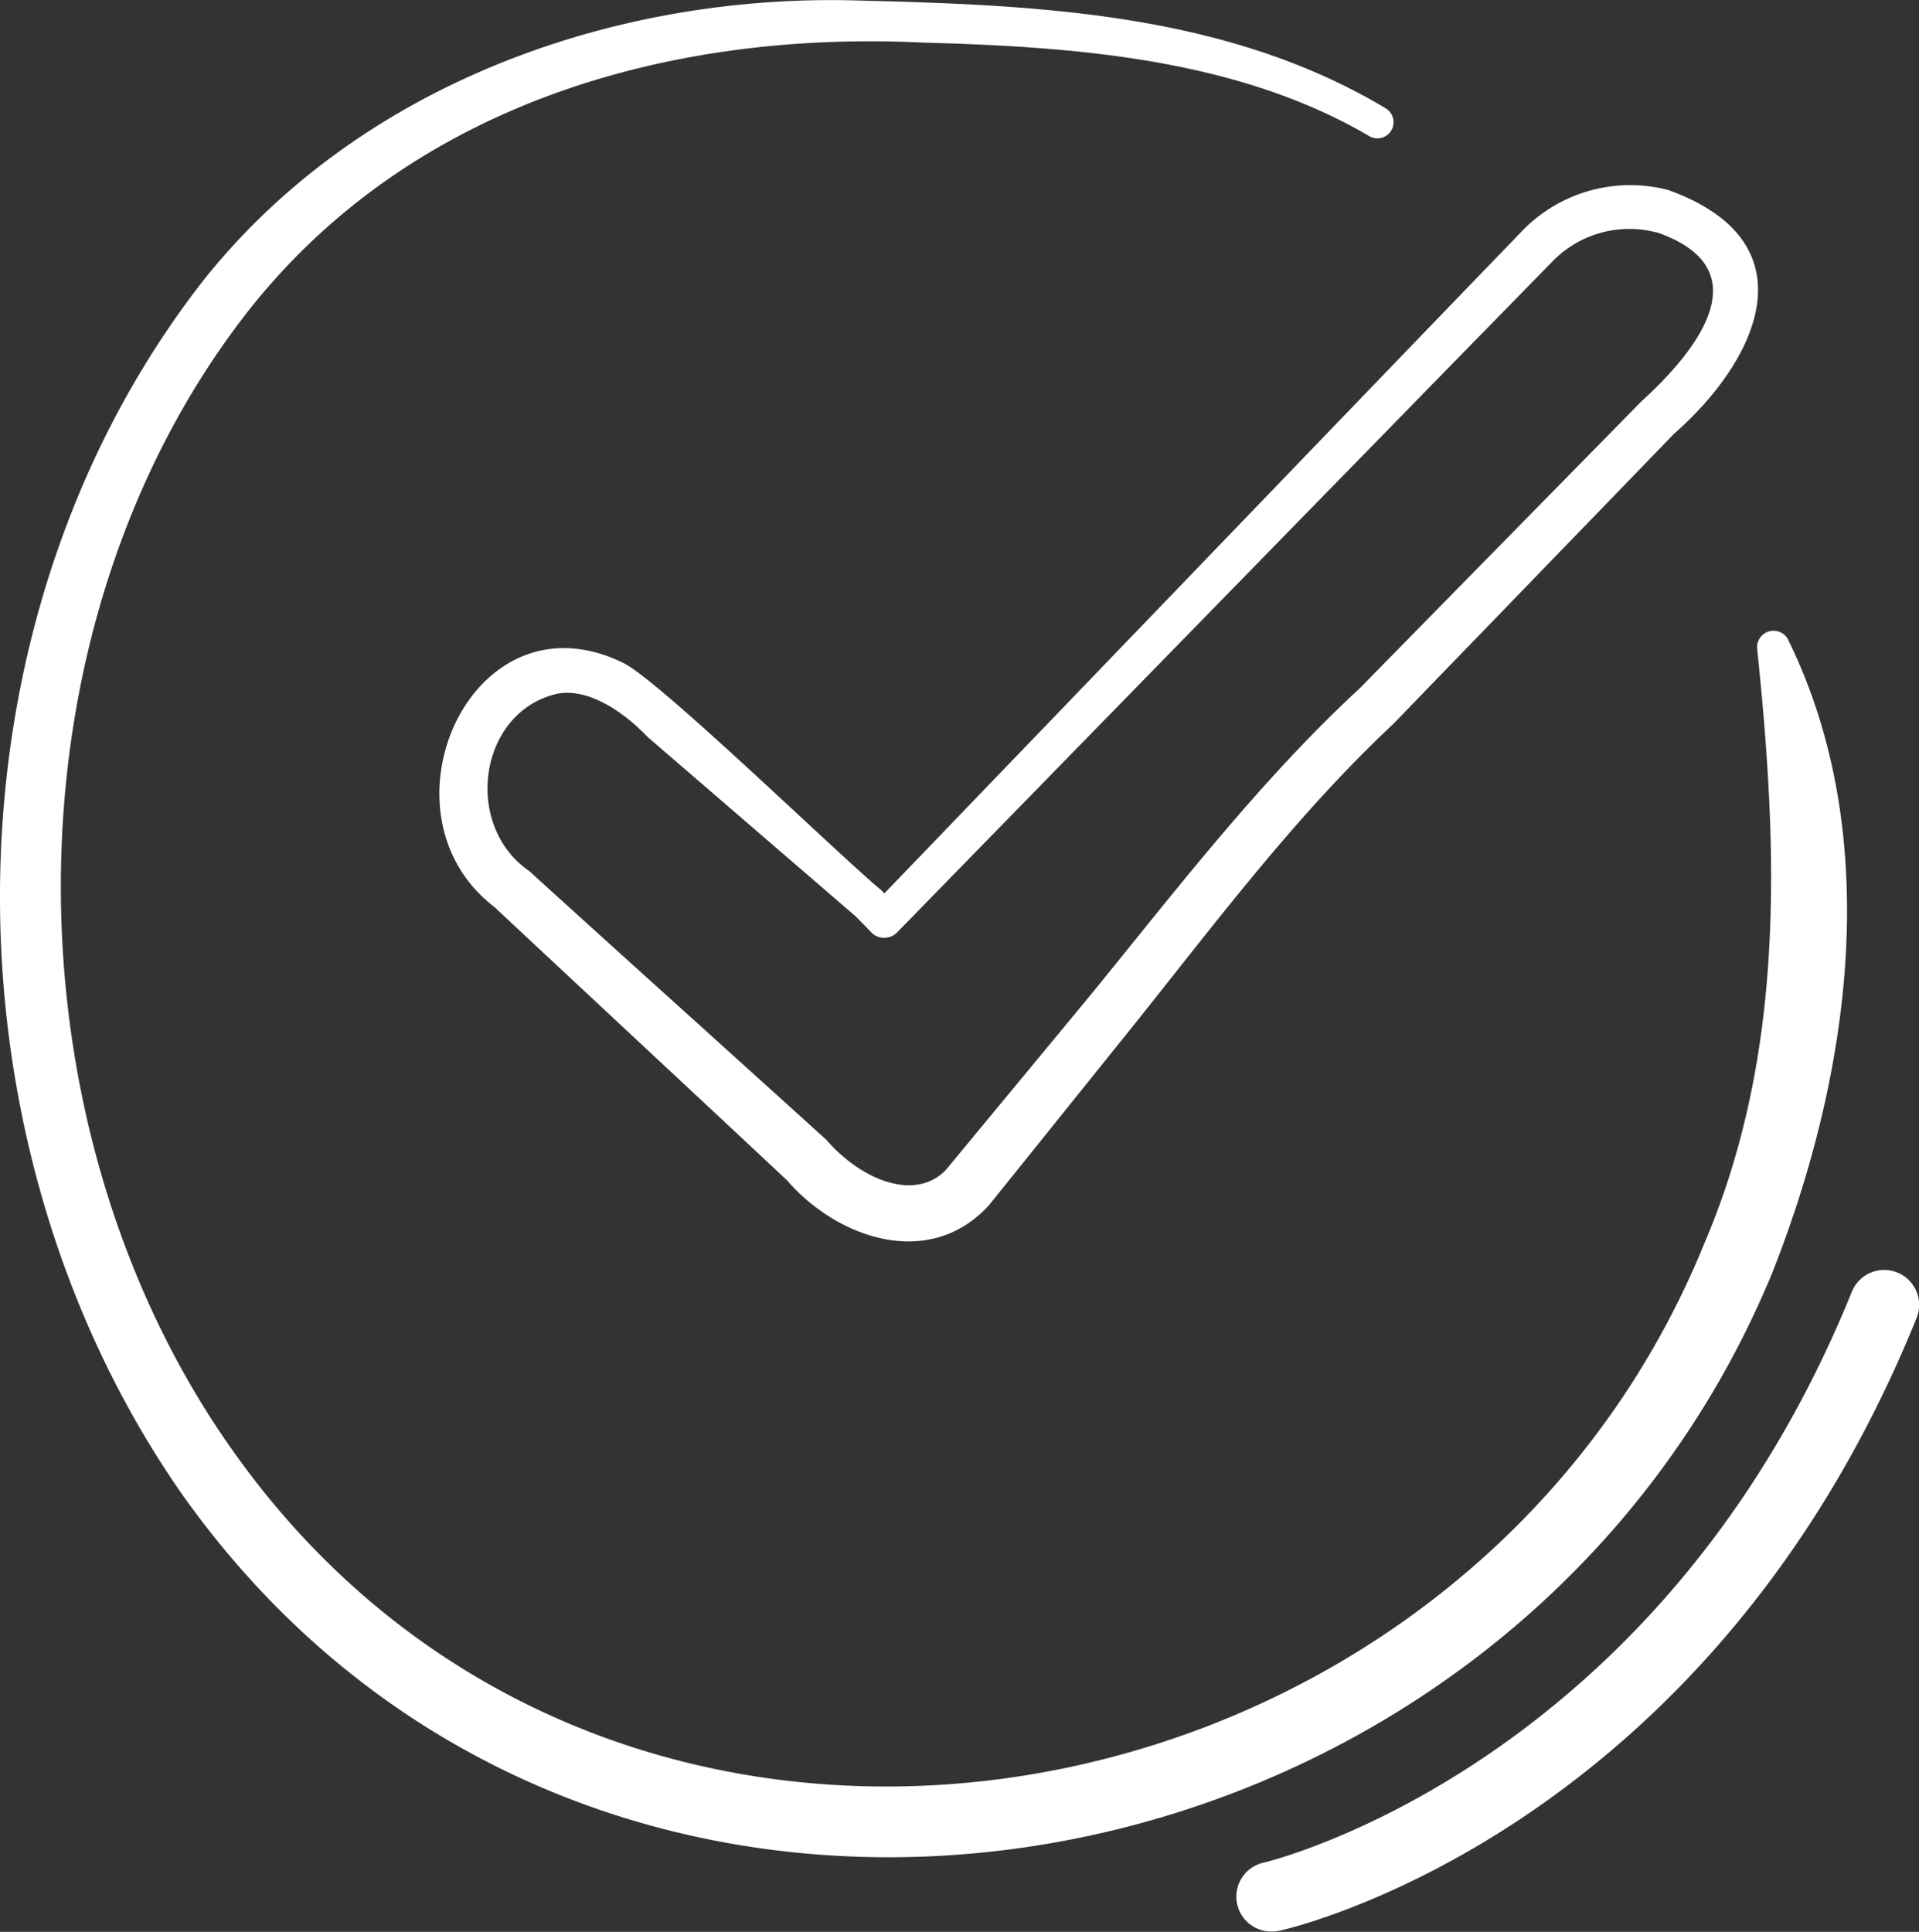
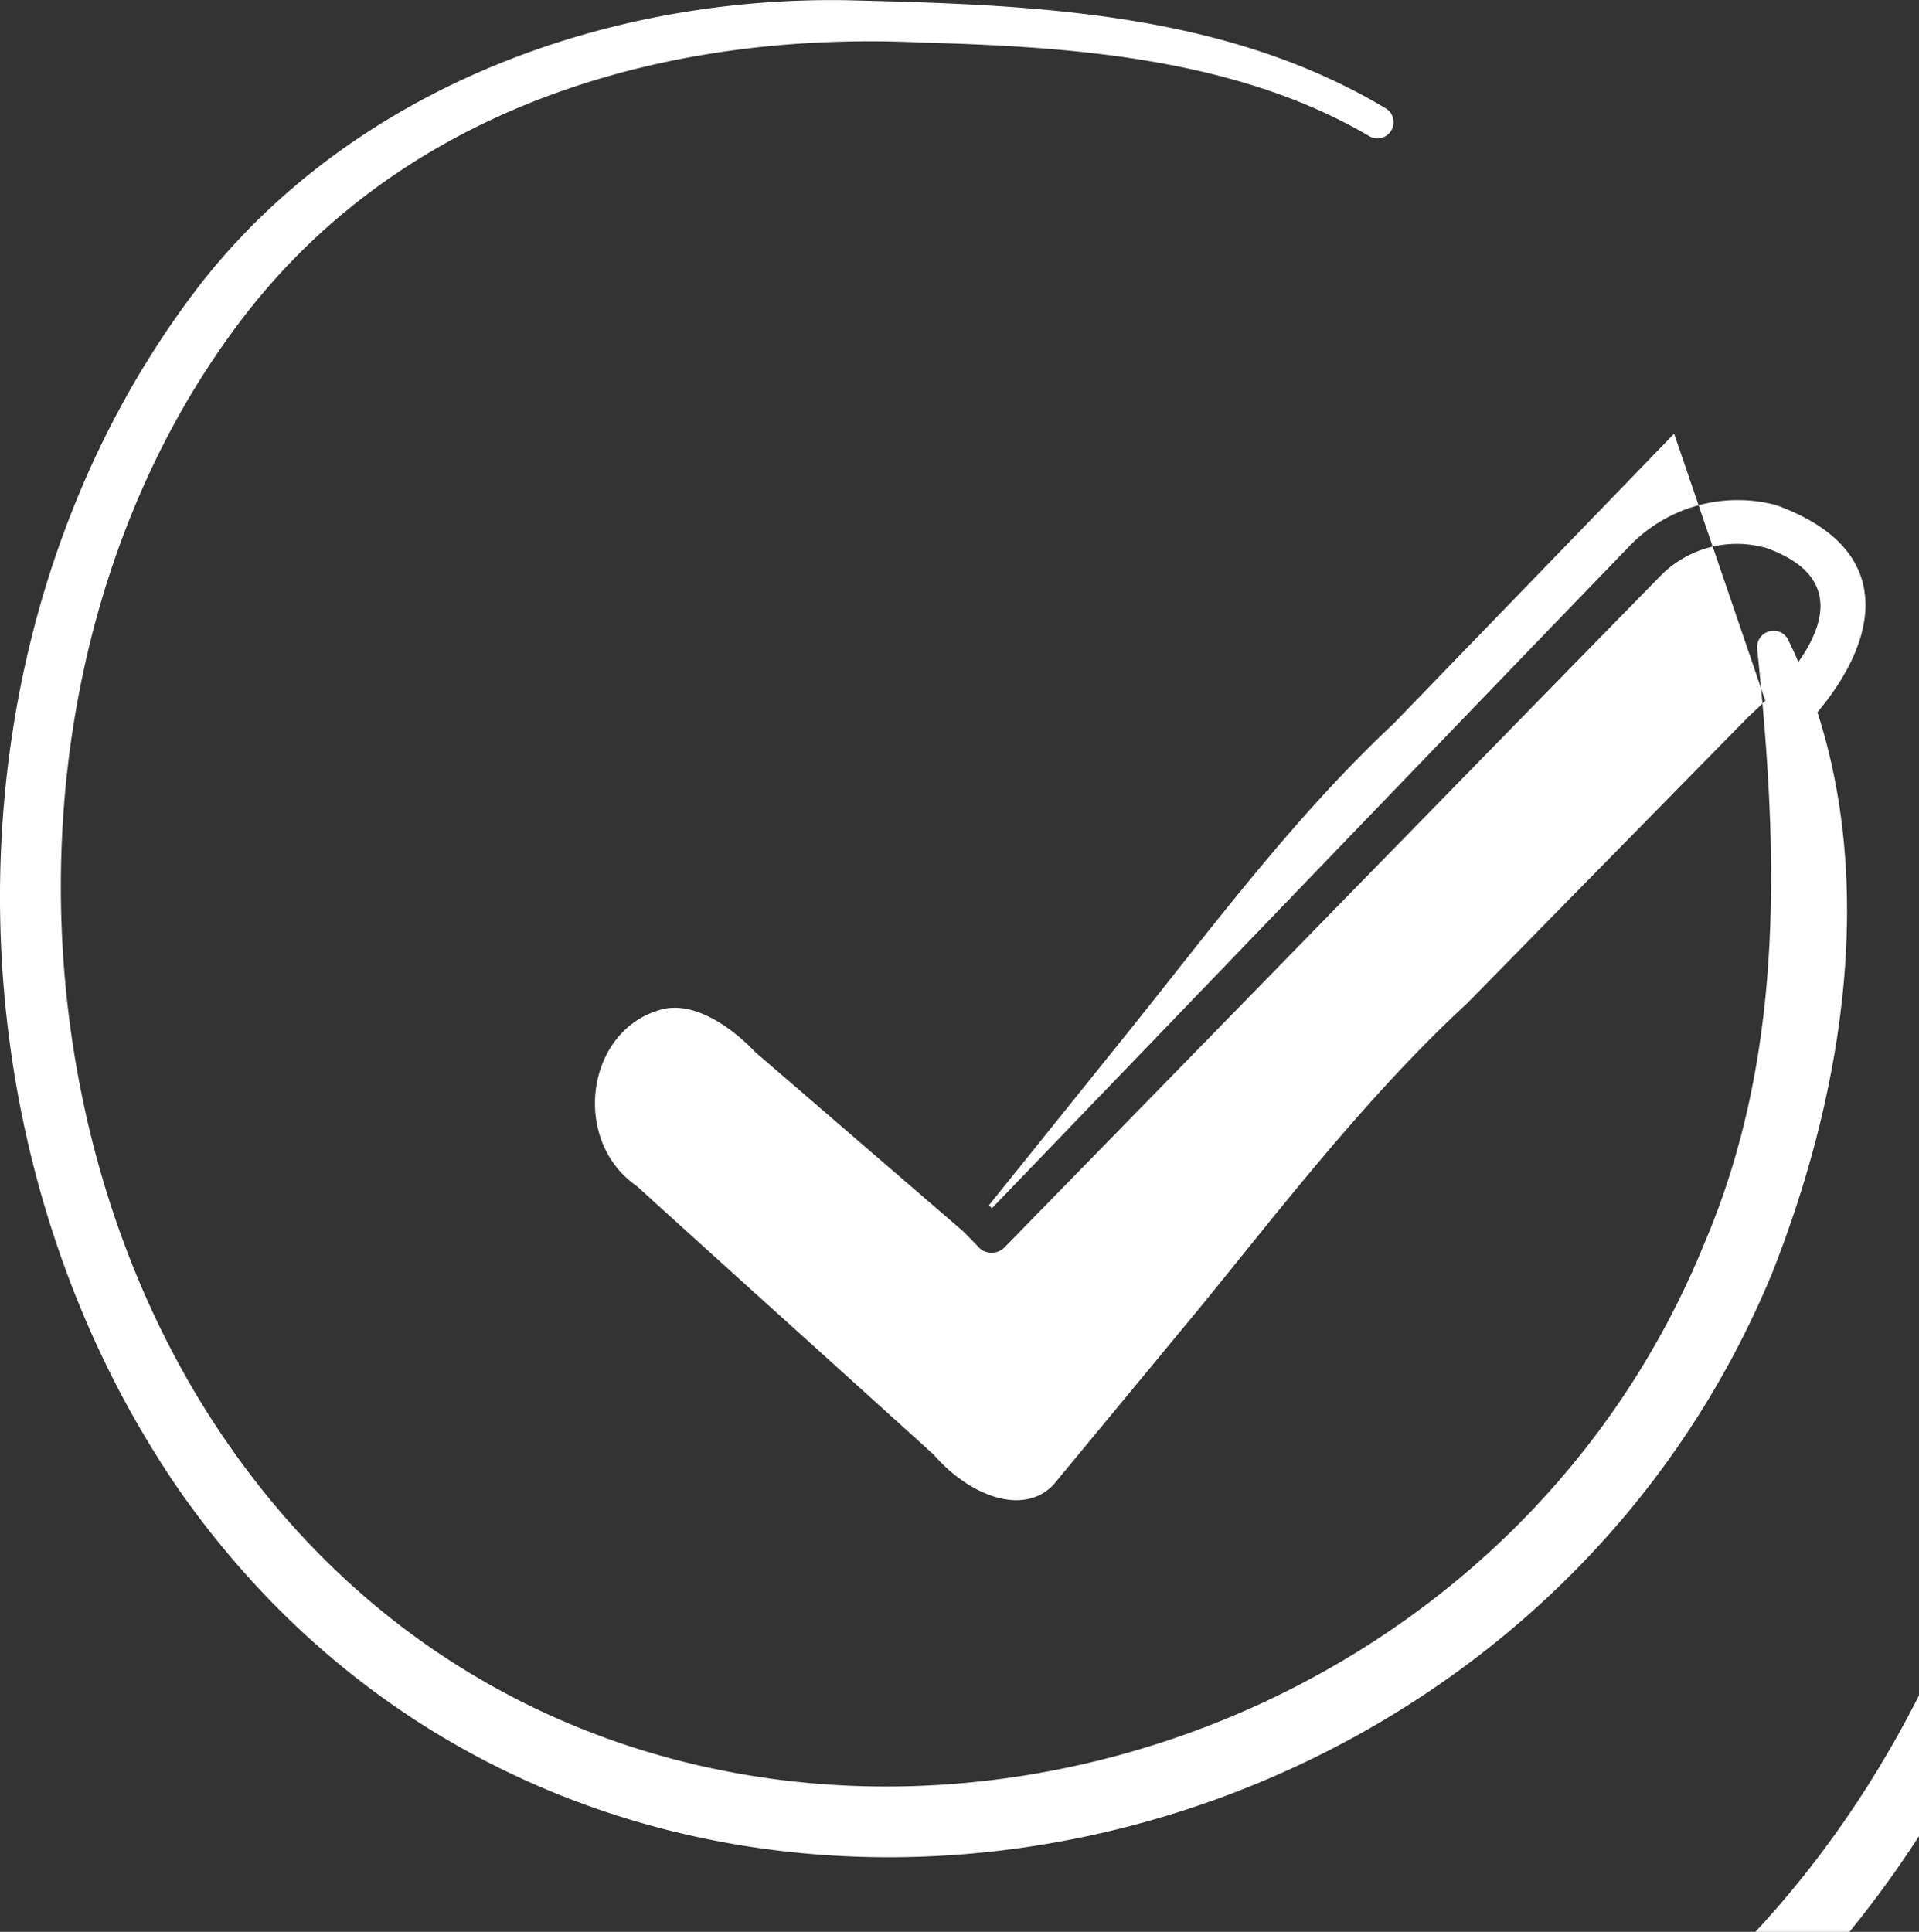
<svg xmlns="http://www.w3.org/2000/svg" width="77.046" height="77.563" viewBox="0 0 77.046 77.563">
  <rect x="0" y="0" width="77.046" height="77.563" fill="#333333" stroke="none" />
-   <path id="Tracé_9068" data-name="Tracé 9068" d="M792.287,1105.67c3.883,7.9,2.506,17.47-.626,25.414-10.7,25.954-47.238,32.547-63.925,8.8-9.824-14.189-9.773-34.941.935-48.637,6.145-7.727,16.128-11.393,25.788-11.244,7.376.183,15.135.417,21.686,4.348a.648.648,0,1,1-.686,1.1c-5.289-3.1-11.814-3.582-17.883-3.745-10.293-.5-20.7,2.525-27.217,10.913-9.864,12.752-9.761,32.671-.446,45.714,15.517,21.793,49.251,15.56,59.008-8.4,3.258-7.613,2.977-15.759,2.126-23.9a.661.661,0,0,1,1.242-.364m-4.574-8.262c-2.531,2.618-8.826,9.122-11.263,11.641-3.947,3.706-7.077,7.911-10.475,12.157l-5.772,7.182c-2.4,2.626-6.106,1.32-8.11-1.006-2.916-2.733-8.847-8.256-11.747-10.972-4.931-3.765-.9-12.816,5.208-9.781,1.5.765,8.728,7.8,10.334,9.114l.036.036.08.087c5.25-5.456,17.285-17.964,21.913-22.768l3.757-3.895a6.038,6.038,0,0,1,5.811-1.575c5.779,2.089,3.637,6.784.23,9.78m-.7-8.077a4.3,4.3,0,0,0-4.126,1.1l-3.757,3.84-7.535,7.713-15.063,15.429a.729.729,0,0,1-1.067.008c.032.016-.556-.571-.593-.614l-8.368-7.216c-1.036-1.085-2.415-1.96-3.612-1.746-3.174.7-3.837,5.281-1.141,7.129,2.93,2.67,8.973,8.107,11.925,10.79,1.4,1.612,3.563,2.49,4.8,1.2l5.872-7.1c3.369-4.139,6.773-8.57,10.737-12.229l3.771-3.843,7.544-7.684c2.247-2.041,4.838-5.321.612-6.786m-15.143,68.193c.7-.156,17.265-4.081,25.576-24.6a1.4,1.4,0,1,0-2.6-1.055c-7.735,19.1-23.436,22.88-23.593,22.915a1.4,1.4,0,0,0,.307,2.771,1.379,1.379,0,0,0,.306-.034" transform="translate(-720.5 -1079.995)" fill="#fff" />
+   <path id="Tracé_9068" data-name="Tracé 9068" d="M792.287,1105.67c3.883,7.9,2.506,17.47-.626,25.414-10.7,25.954-47.238,32.547-63.925,8.8-9.824-14.189-9.773-34.941.935-48.637,6.145-7.727,16.128-11.393,25.788-11.244,7.376.183,15.135.417,21.686,4.348a.648.648,0,1,1-.686,1.1c-5.289-3.1-11.814-3.582-17.883-3.745-10.293-.5-20.7,2.525-27.217,10.913-9.864,12.752-9.761,32.671-.446,45.714,15.517,21.793,49.251,15.56,59.008-8.4,3.258-7.613,2.977-15.759,2.126-23.9a.661.661,0,0,1,1.242-.364m-4.574-8.262c-2.531,2.618-8.826,9.122-11.263,11.641-3.947,3.706-7.077,7.911-10.475,12.157l-5.772,7.182l.036.036.08.087c5.25-5.456,17.285-17.964,21.913-22.768l3.757-3.895a6.038,6.038,0,0,1,5.811-1.575c5.779,2.089,3.637,6.784.23,9.78m-.7-8.077a4.3,4.3,0,0,0-4.126,1.1l-3.757,3.84-7.535,7.713-15.063,15.429a.729.729,0,0,1-1.067.008c.032.016-.556-.571-.593-.614l-8.368-7.216c-1.036-1.085-2.415-1.96-3.612-1.746-3.174.7-3.837,5.281-1.141,7.129,2.93,2.67,8.973,8.107,11.925,10.79,1.4,1.612,3.563,2.49,4.8,1.2l5.872-7.1c3.369-4.139,6.773-8.57,10.737-12.229l3.771-3.843,7.544-7.684c2.247-2.041,4.838-5.321.612-6.786m-15.143,68.193c.7-.156,17.265-4.081,25.576-24.6a1.4,1.4,0,1,0-2.6-1.055c-7.735,19.1-23.436,22.88-23.593,22.915a1.4,1.4,0,0,0,.307,2.771,1.379,1.379,0,0,0,.306-.034" transform="translate(-720.5 -1079.995)" fill="#fff" />
</svg>